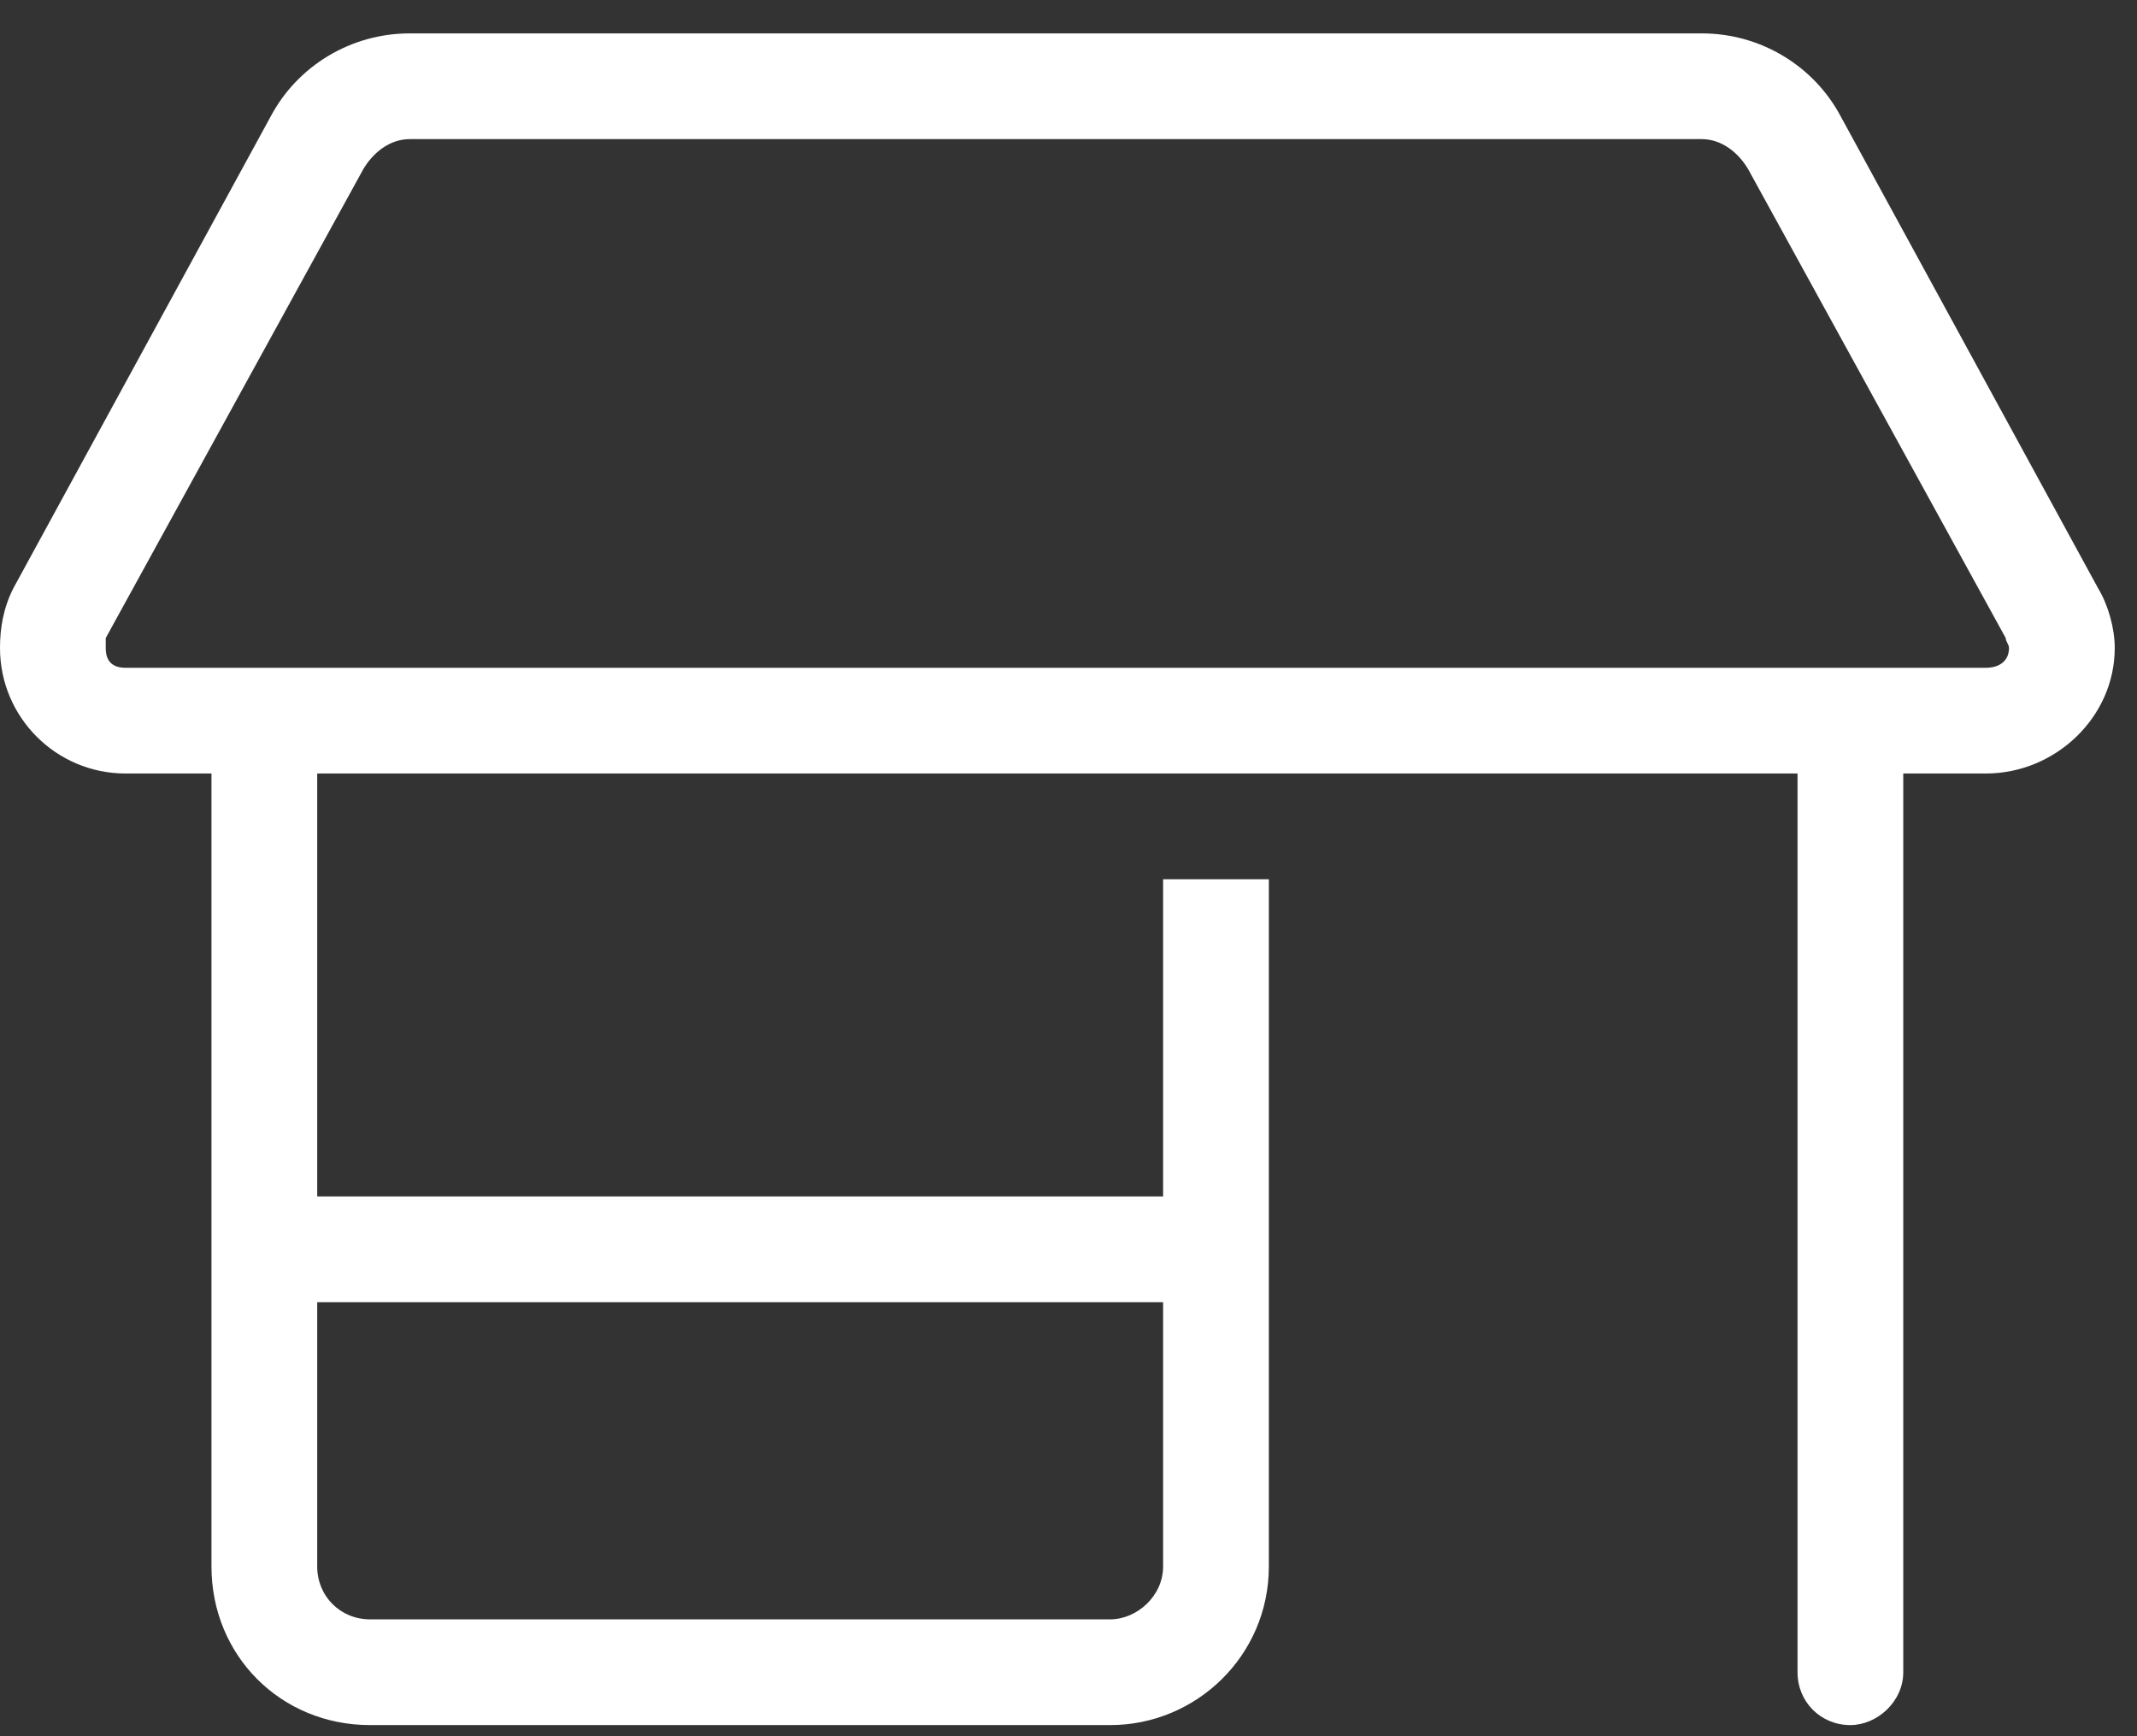
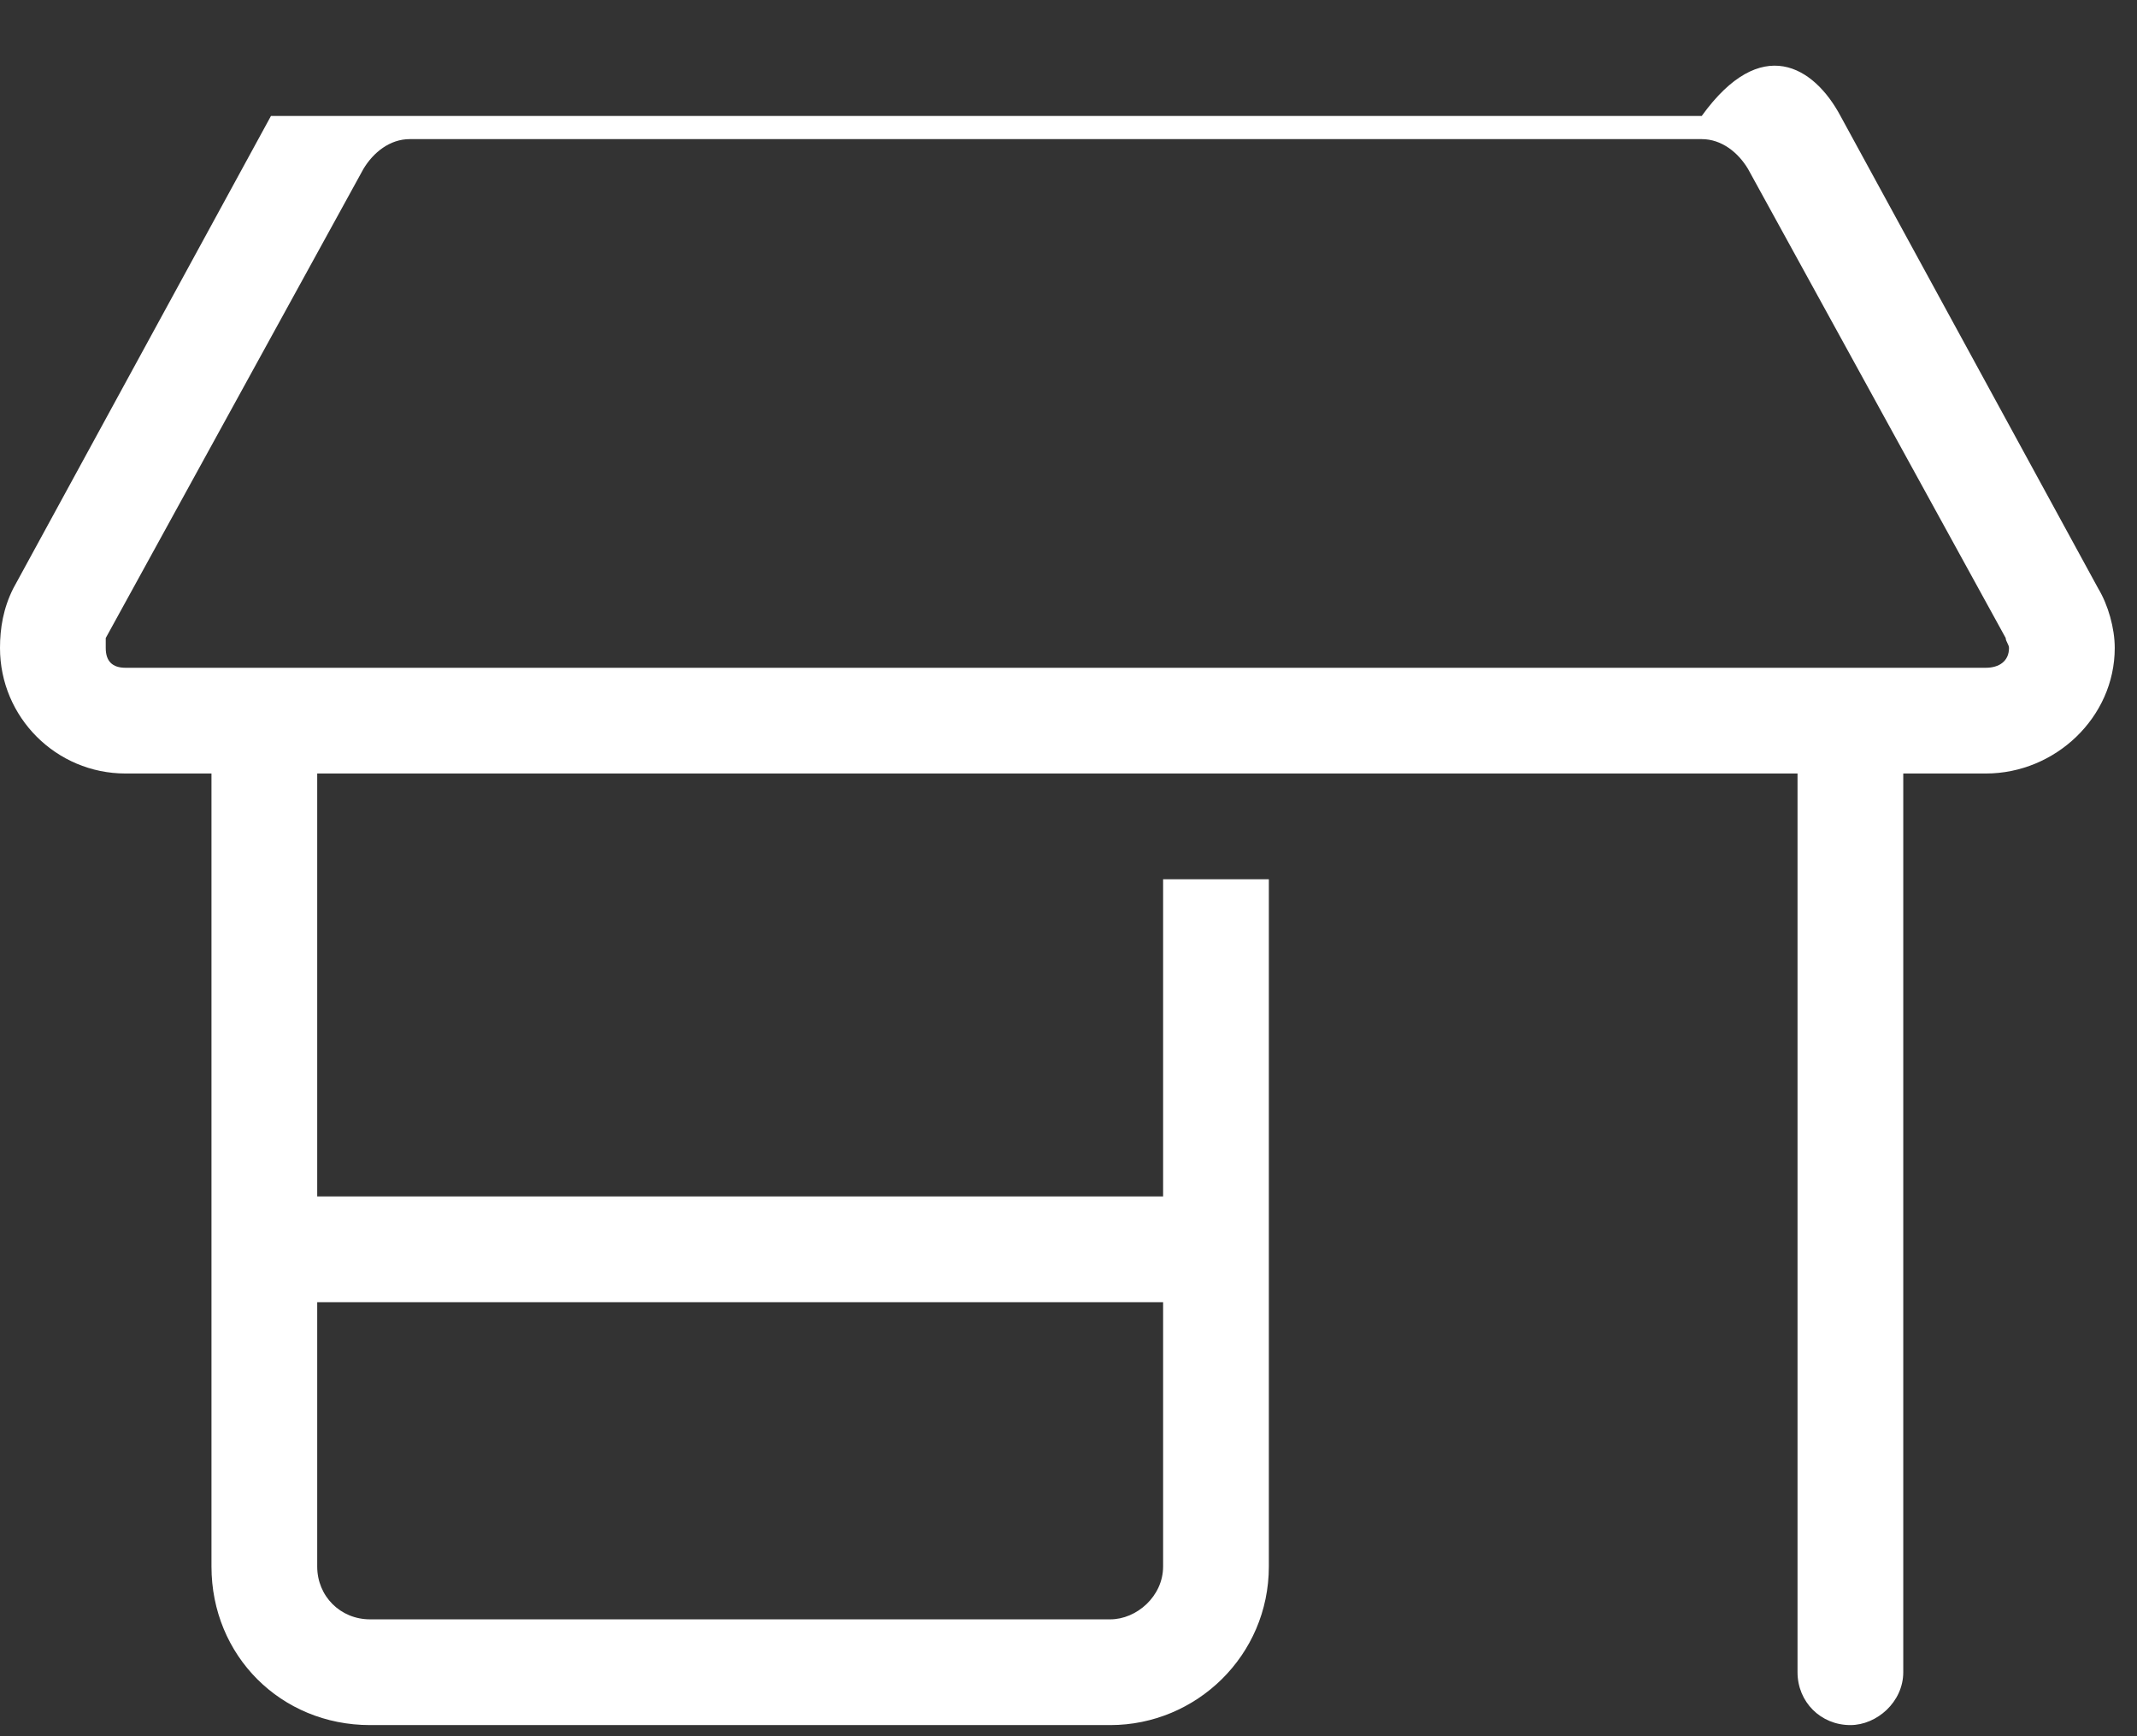
<svg xmlns="http://www.w3.org/2000/svg" width="48" height="39" viewBox="0 0 48 39" fill="none">
  <rect x="0" y="0" width="48" height="39" fill="#333333" stroke="none" />
-   <path d="M0 14.555C0 14.109 0.074 13.664 0.297 13.219L6.086 2.605C6.68 1.492 7.867 0.75 9.203 0.75H38.223C39.559 0.75 40.746 1.492 41.34 2.605L47.129 13.219C47.352 13.59 47.5 14.109 47.5 14.555C47.5 16.113 46.164 17.375 44.605 17.375H42.75V37.562C42.75 38.23 42.156 38.75 41.562 38.75C40.895 38.75 40.375 38.23 40.375 37.562V17.375H7.125V26.875H26.125V20.938V19.75H28.5V20.938V35.188C28.5 37.191 26.867 38.75 24.938 38.75H8.312C6.309 38.75 4.75 37.191 4.75 35.188V17.375H2.82C1.262 17.375 0 16.113 0 14.555ZM5.938 15H41.562H44.605C44.902 15 45.125 14.852 45.125 14.555C45.125 14.48 45.051 14.406 45.051 14.332L39.262 3.793C39.039 3.422 38.668 3.125 38.223 3.125H9.203C8.758 3.125 8.387 3.422 8.164 3.793L2.375 14.332C2.375 14.406 2.375 14.48 2.375 14.555C2.375 14.852 2.523 15 2.82 15H5.938ZM7.125 35.188C7.125 35.855 7.645 36.375 8.312 36.375H24.938C25.531 36.375 26.125 35.855 26.125 35.188V29.25H7.125V35.188Z" fill="white" />
+   <path d="M0 14.555C0 14.109 0.074 13.664 0.297 13.219L6.086 2.605H38.223C39.559 0.75 40.746 1.492 41.34 2.605L47.129 13.219C47.352 13.59 47.5 14.109 47.5 14.555C47.5 16.113 46.164 17.375 44.605 17.375H42.75V37.562C42.75 38.23 42.156 38.75 41.562 38.75C40.895 38.75 40.375 38.23 40.375 37.562V17.375H7.125V26.875H26.125V20.938V19.75H28.5V20.938V35.188C28.5 37.191 26.867 38.75 24.938 38.75H8.312C6.309 38.75 4.75 37.191 4.75 35.188V17.375H2.82C1.262 17.375 0 16.113 0 14.555ZM5.938 15H41.562H44.605C44.902 15 45.125 14.852 45.125 14.555C45.125 14.48 45.051 14.406 45.051 14.332L39.262 3.793C39.039 3.422 38.668 3.125 38.223 3.125H9.203C8.758 3.125 8.387 3.422 8.164 3.793L2.375 14.332C2.375 14.406 2.375 14.48 2.375 14.555C2.375 14.852 2.523 15 2.82 15H5.938ZM7.125 35.188C7.125 35.855 7.645 36.375 8.312 36.375H24.938C25.531 36.375 26.125 35.855 26.125 35.188V29.25H7.125V35.188Z" fill="white" />
</svg>